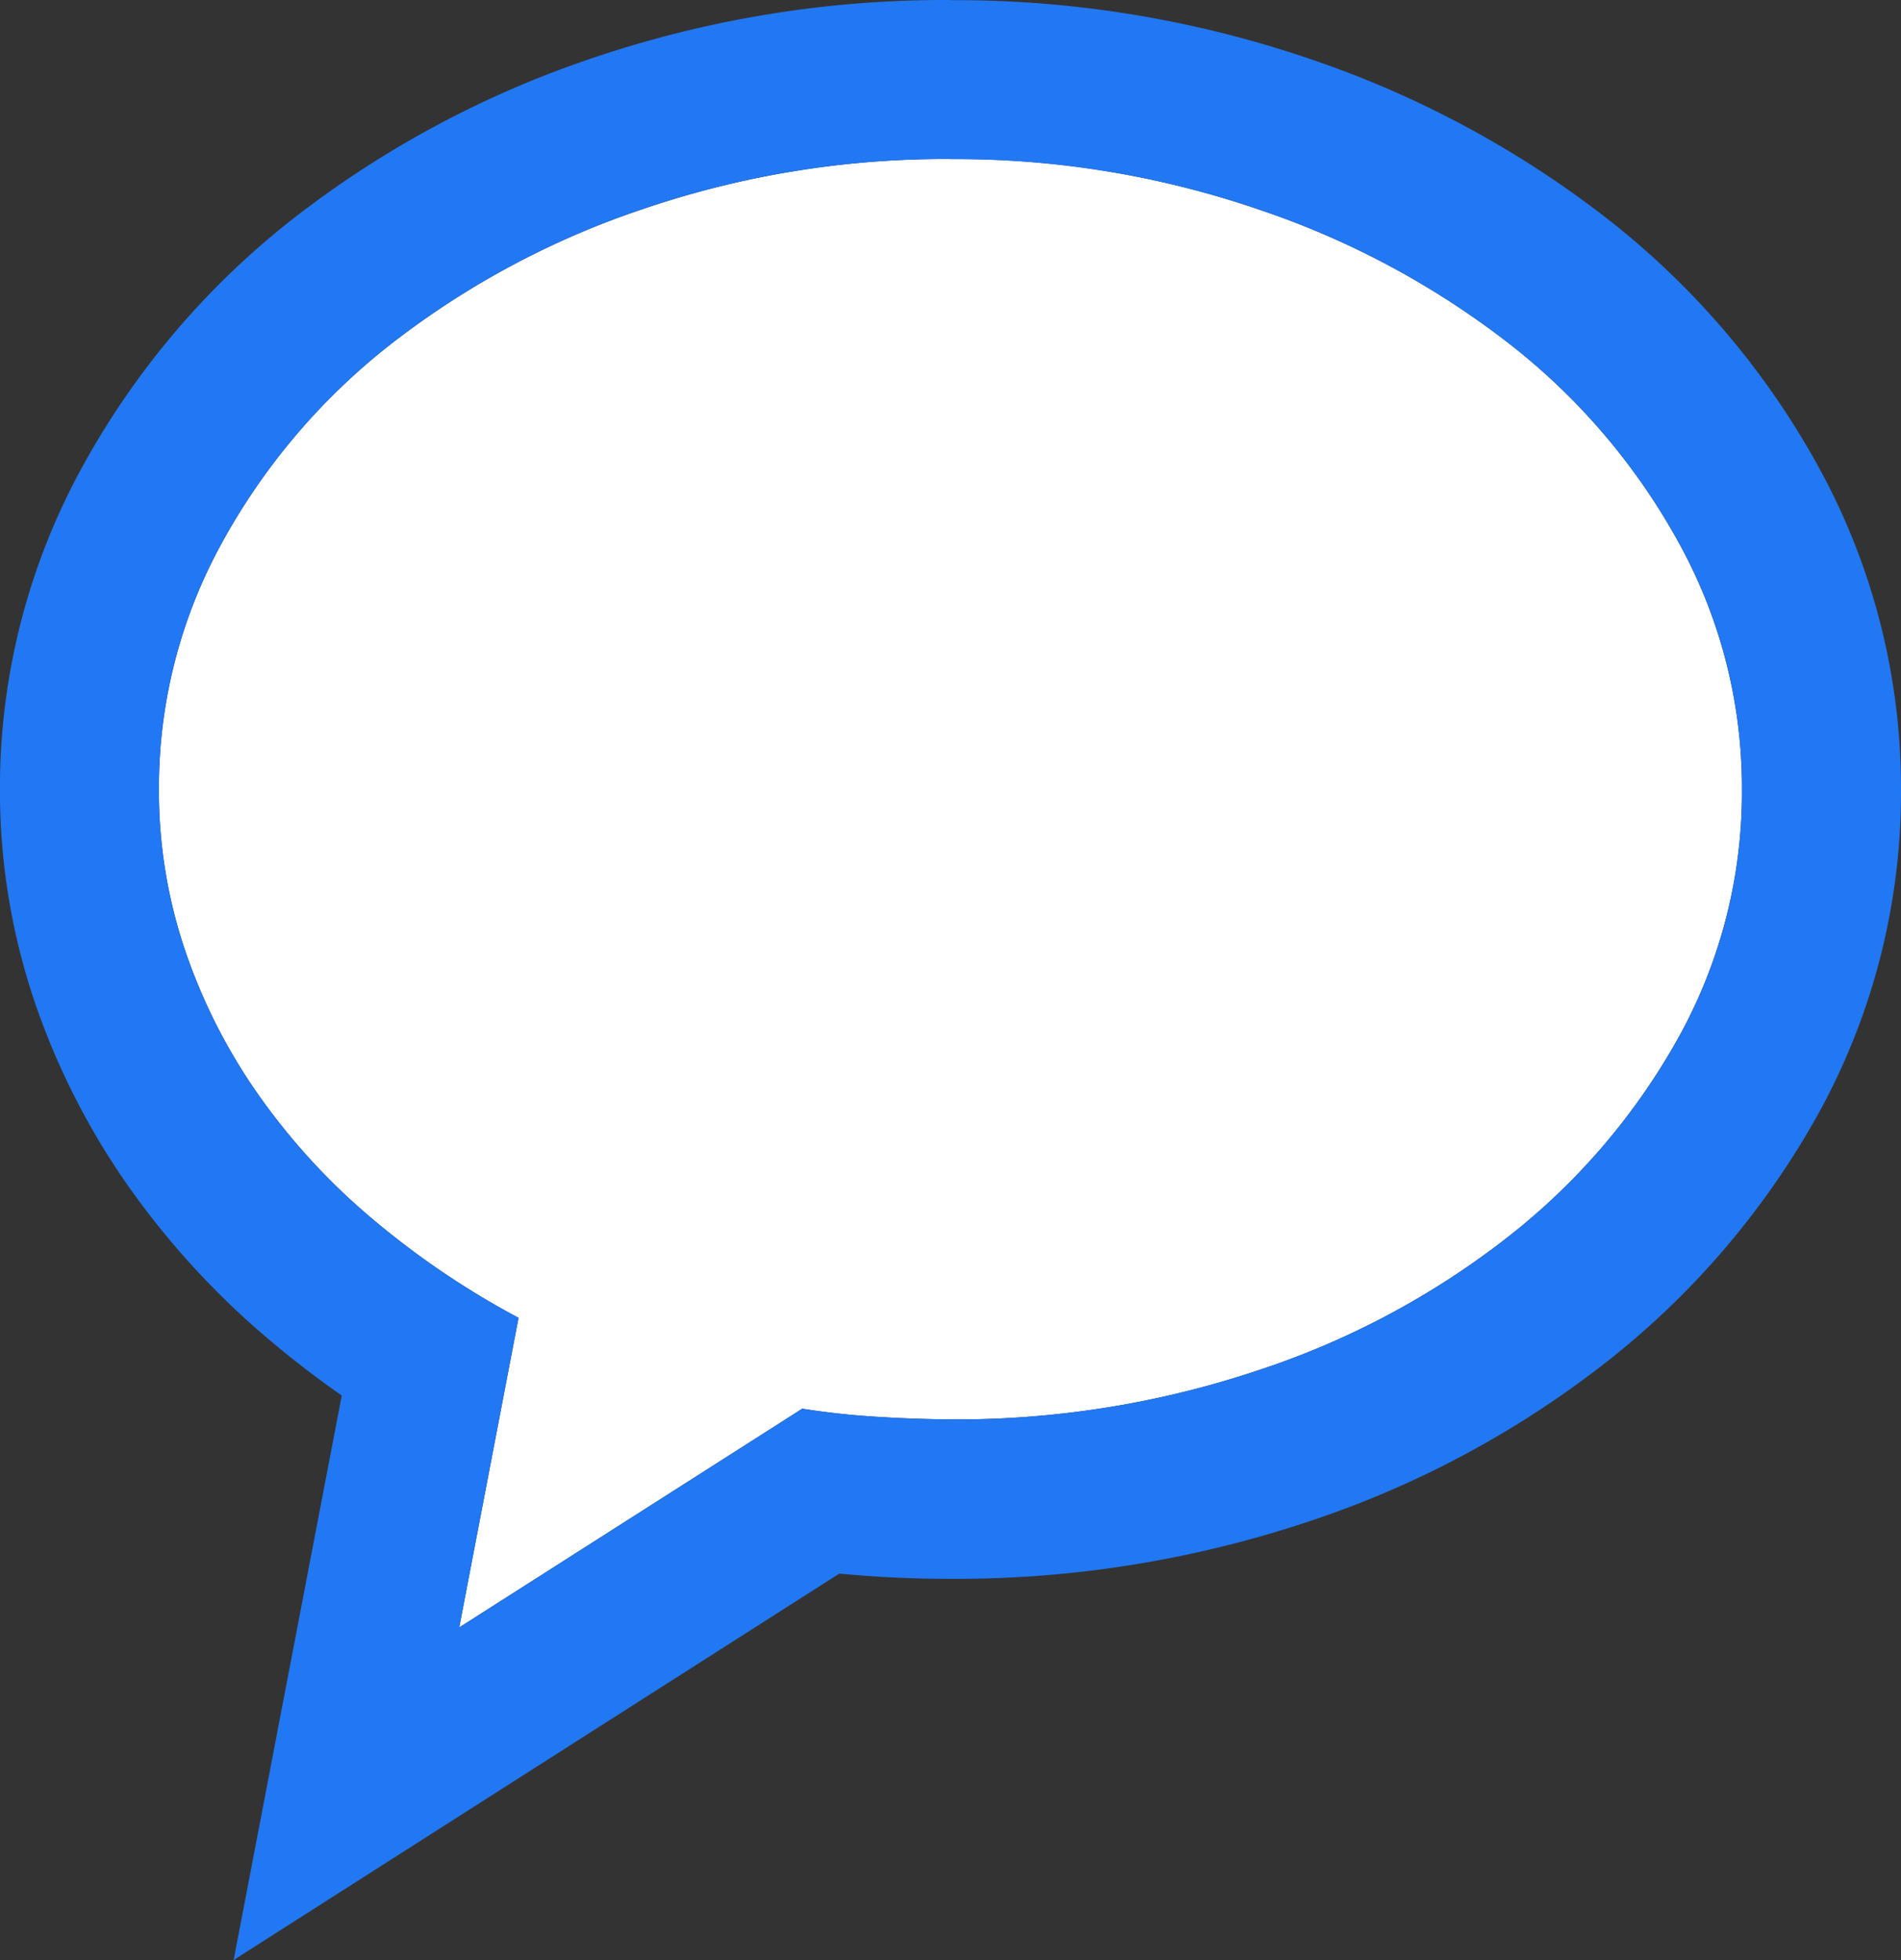
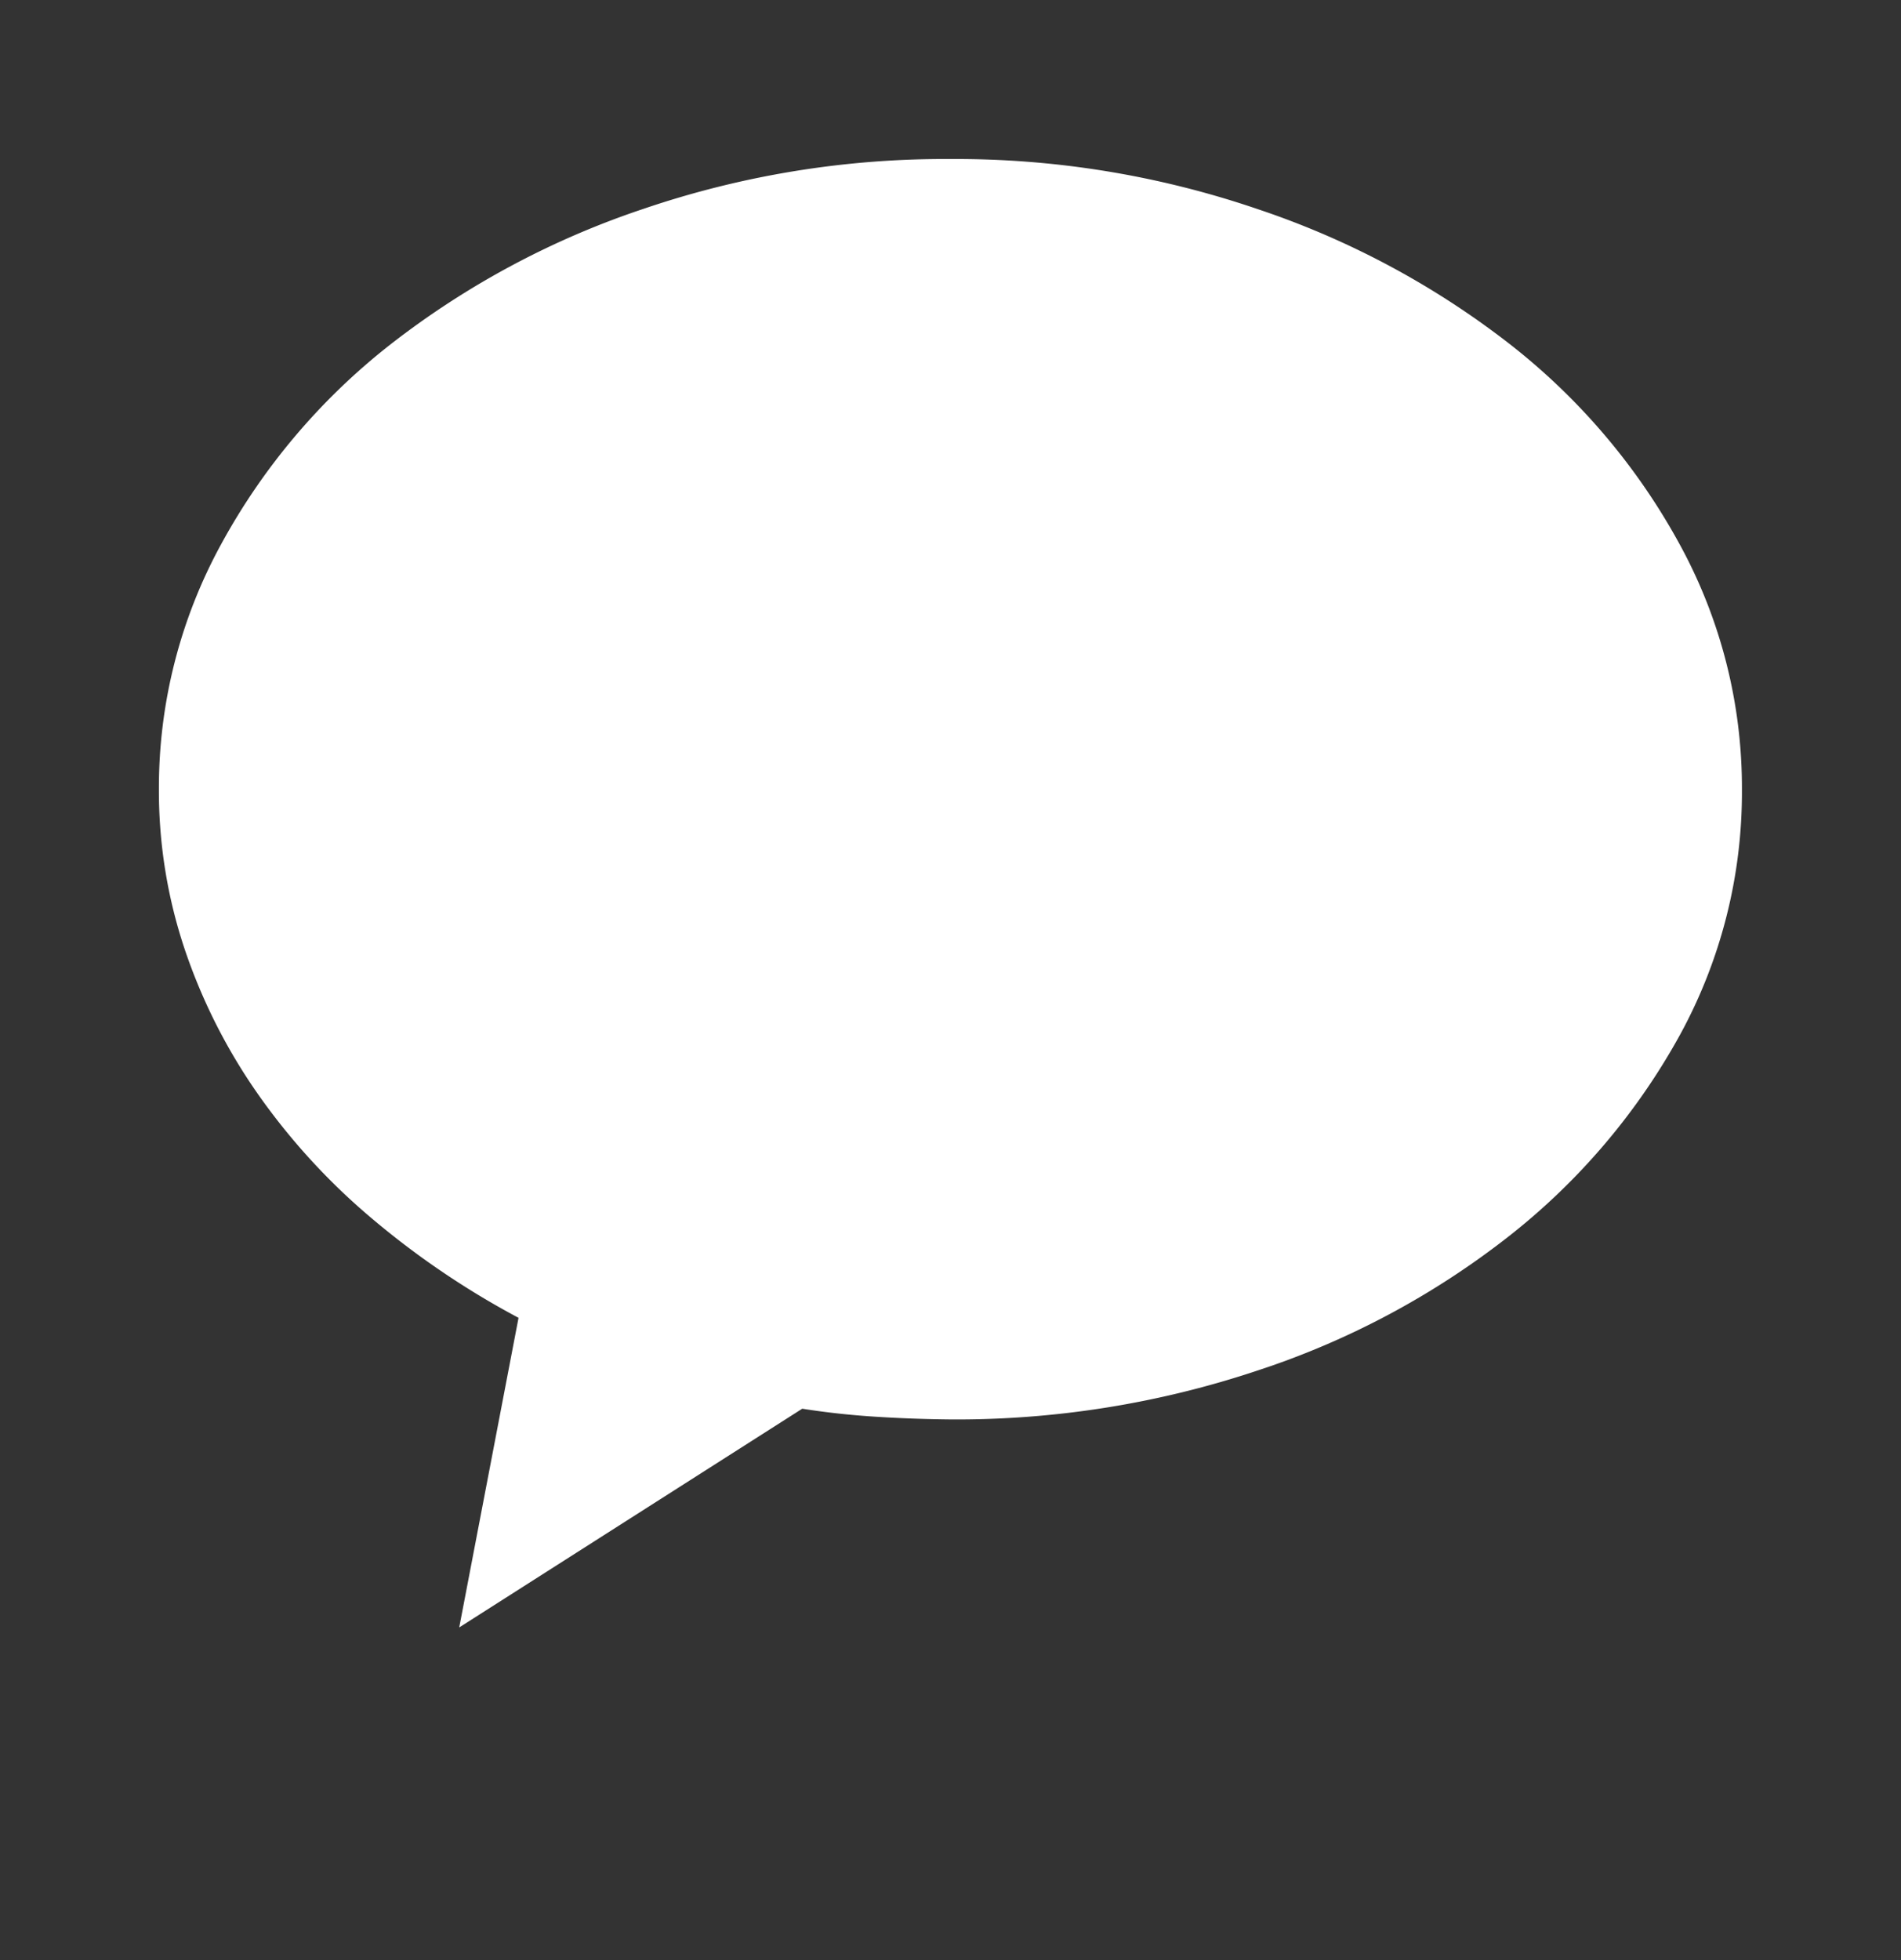
<svg xmlns="http://www.w3.org/2000/svg" width="23.914" height="24.651" viewBox="0 0 23.914 24.651">
  <rect x="0" y="0" width="23.914" height="24.651" fill="#333333" stroke="none" />
  <g id="map_kakao" transform="translate(-18240.045 368.234)">
    <path id="xi-kakaotalk" d="M-2.136-22.968a11.751,11.751,0,0,0-3.871.63,10.671,10.671,0,0,0-3.171,1.7,8.129,8.129,0,0,0-2.134,2.518,6.379,6.379,0,0,0-.781,3.078,6.267,6.267,0,0,0,.326,2.017,7.156,7.156,0,0,0,.921,1.819A8.21,8.21,0,0,0-9.411-9.641,10.5,10.5,0,0,0-7.569-8.394L-8.315-4.5-4-7.251q.443.07.909.1t.956.035a11.953,11.953,0,0,0,3.871-.618,10.33,10.33,0,0,0,3.171-1.7A8.31,8.31,0,0,0,7.04-11.95a6.358,6.358,0,0,0,.781-3.09,6.379,6.379,0,0,0-.781-3.078,8.129,8.129,0,0,0-2.134-2.518,10.671,10.671,0,0,0-3.171-1.7A11.751,11.751,0,0,0-2.136-22.968Z" transform="translate(18254.137 -343.266)" fill="#fff" />
-     <path id="xi-kakaotalk_-_윤곽선" data-name="xi-kakaotalk - 윤곽선" d="M-2.136-22.968a11.751,11.751,0,0,0-3.871.63,10.671,10.671,0,0,0-3.171,1.7,8.129,8.129,0,0,0-2.134,2.518,6.379,6.379,0,0,0-.781,3.078,6.267,6.267,0,0,0,.326,2.017,7.156,7.156,0,0,0,.921,1.819A8.21,8.21,0,0,0-9.411-9.641,10.5,10.5,0,0,0-7.569-8.394L-8.315-4.5-4-7.251q.443.07.909.1t.956.035a11.953,11.953,0,0,0,3.871-.618,10.33,10.33,0,0,0,3.171-1.7A8.309,8.309,0,0,0,7.04-11.95a6.358,6.358,0,0,0,.781-3.09,6.379,6.379,0,0,0-.781-3.078,8.129,8.129,0,0,0-2.134-2.518,10.671,10.671,0,0,0-3.171-1.7,11.751,11.751,0,0,0-3.871-.63m0-2a13.8,13.8,0,0,1,4.525.74A12.712,12.712,0,0,1,6.149-22.2,10.155,10.155,0,0,1,8.8-19.068a8.387,8.387,0,0,1,1.022,4.029A8.365,8.365,0,0,1,8.8-10.993,10.337,10.337,0,0,1,6.158-7.871,12.368,12.368,0,0,1,2.379-5.835a14,14,0,0,1-4.514.724c-.375,0-.747-.014-1.106-.041q-.147-.011-.293-.025l-7.619,4.86,1.36-7.1q-.475-.331-.911-.7a10.248,10.248,0,0,1-1.781-1.943,9.188,9.188,0,0,1-1.177-2.325,8.292,8.292,0,0,1-.431-2.656,8.387,8.387,0,0,1,1.022-4.029,10.155,10.155,0,0,1,2.65-3.135,12.711,12.711,0,0,1,3.76-2.025A13.8,13.8,0,0,1-2.136-24.968Z" transform="translate(18254.137 -343.266)" fill="#2277f2" />
  </g>
</svg>